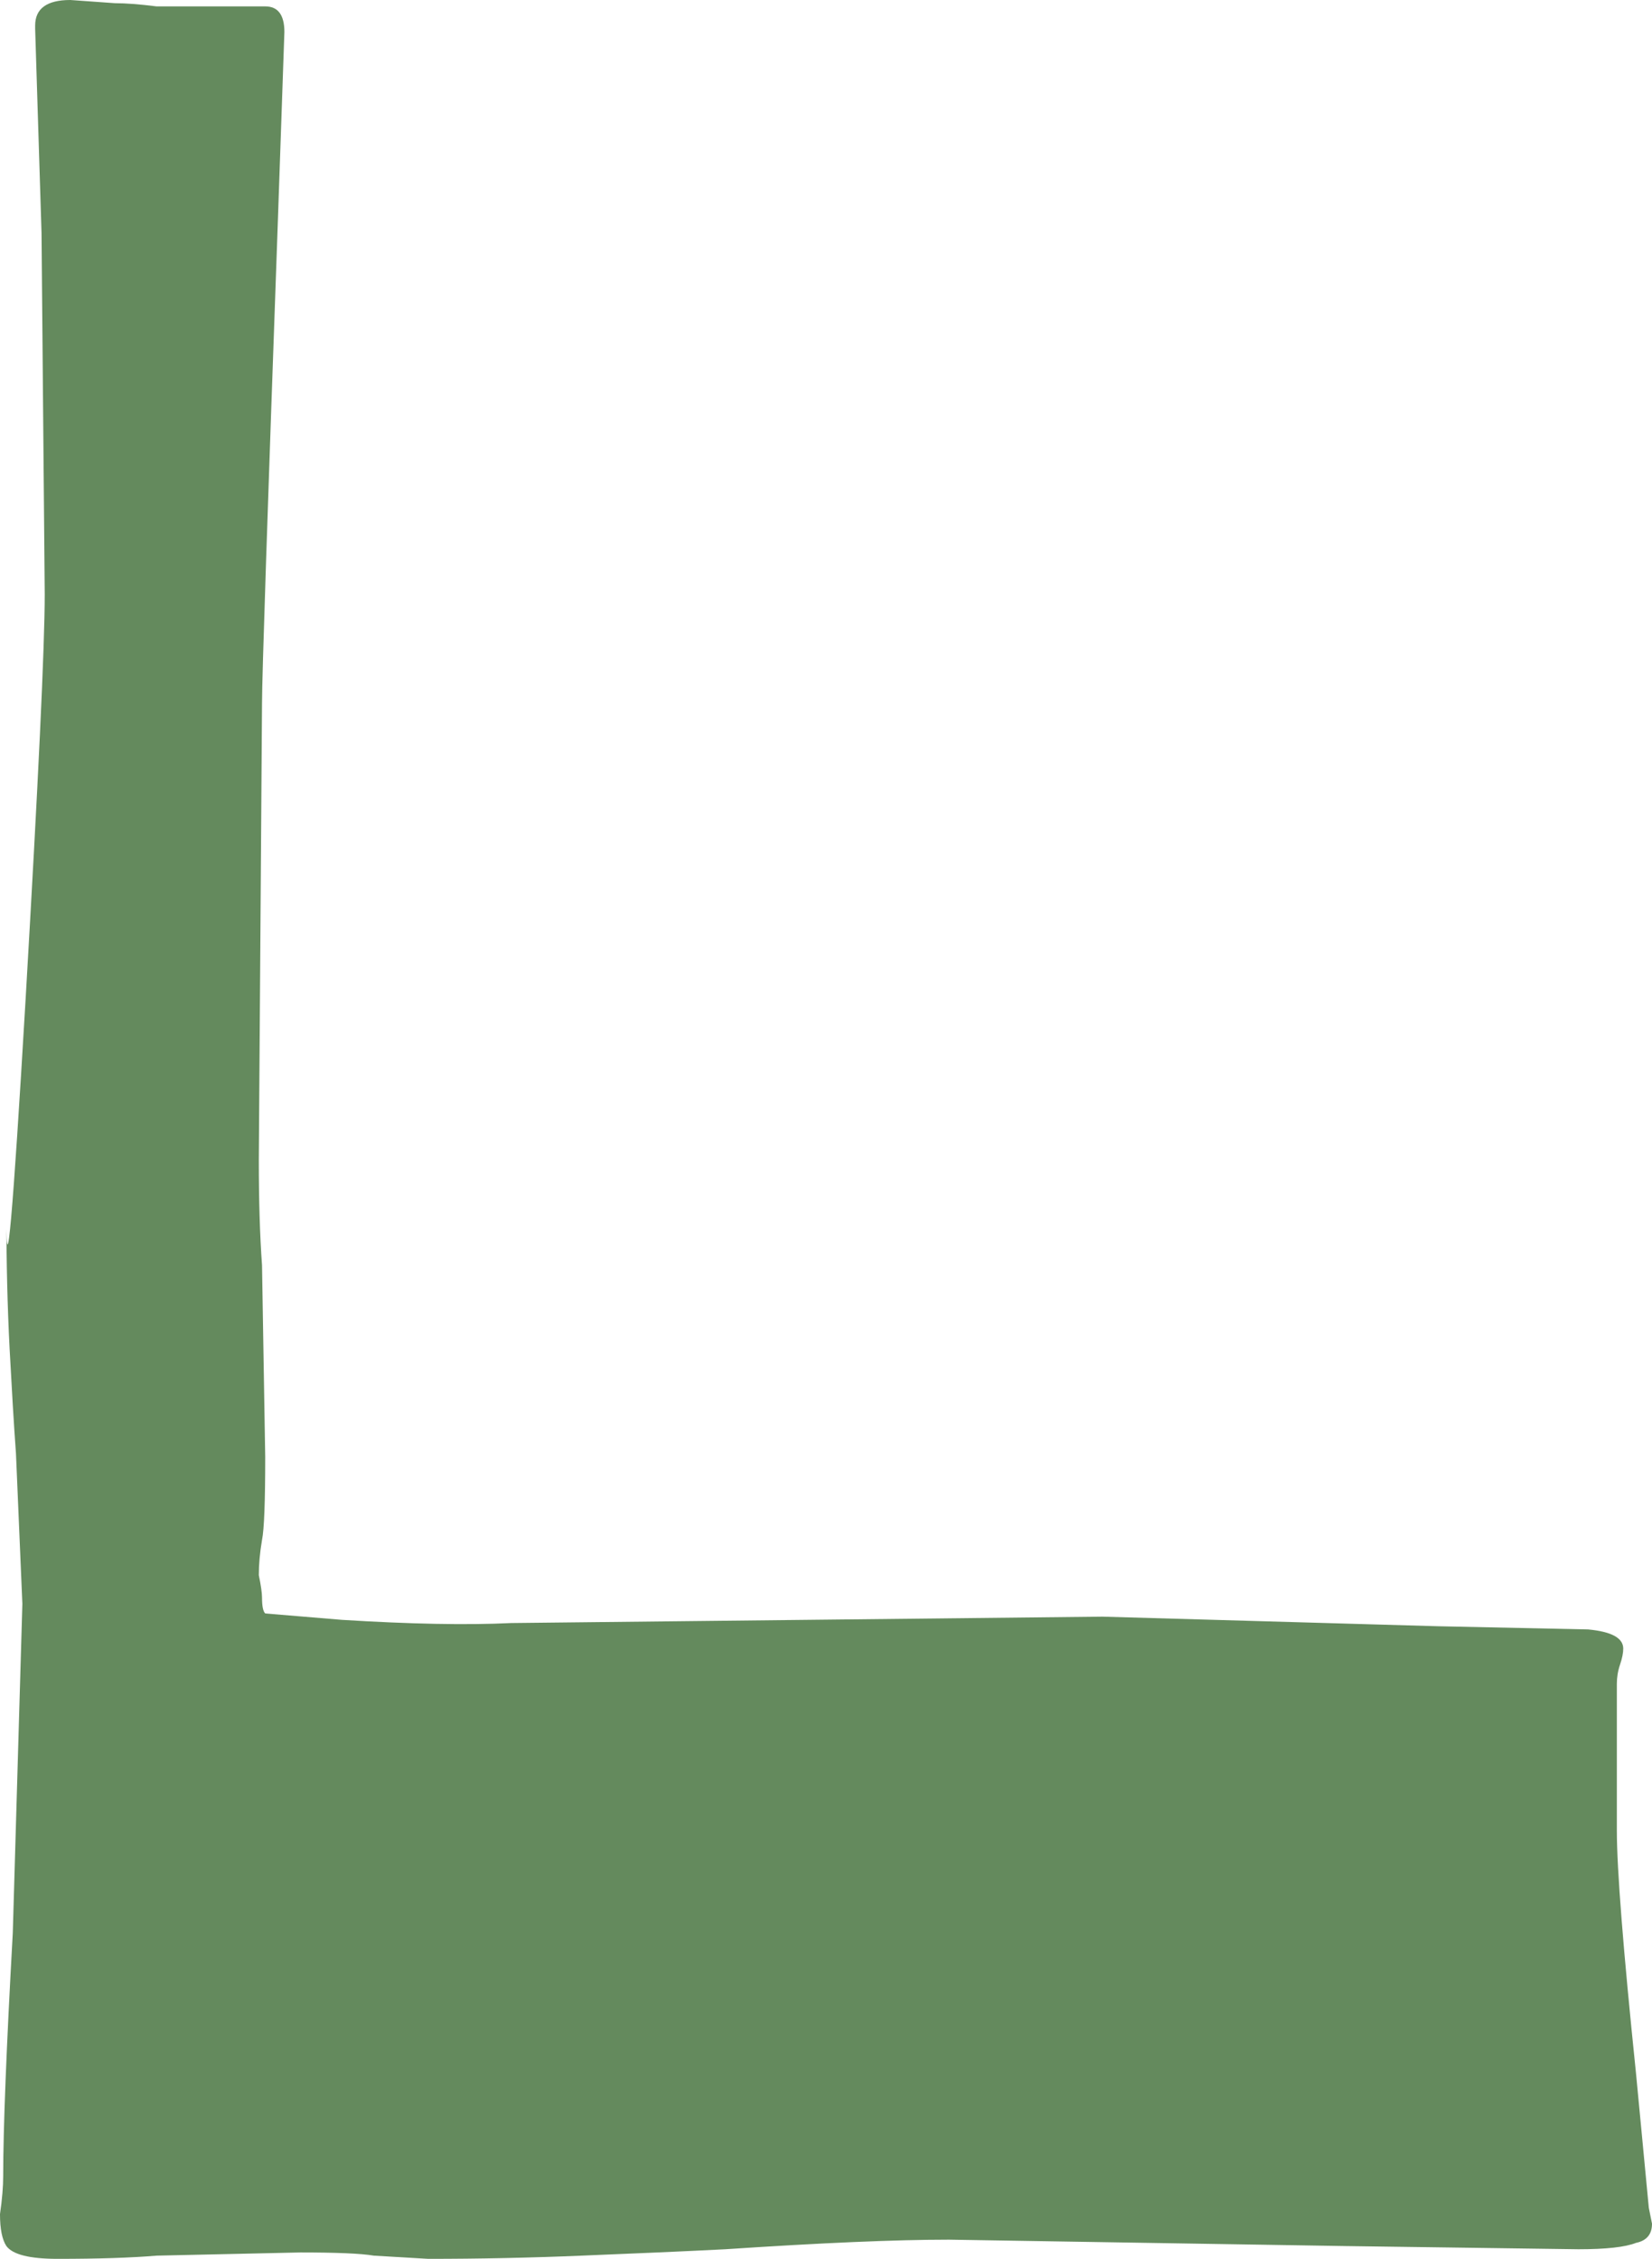
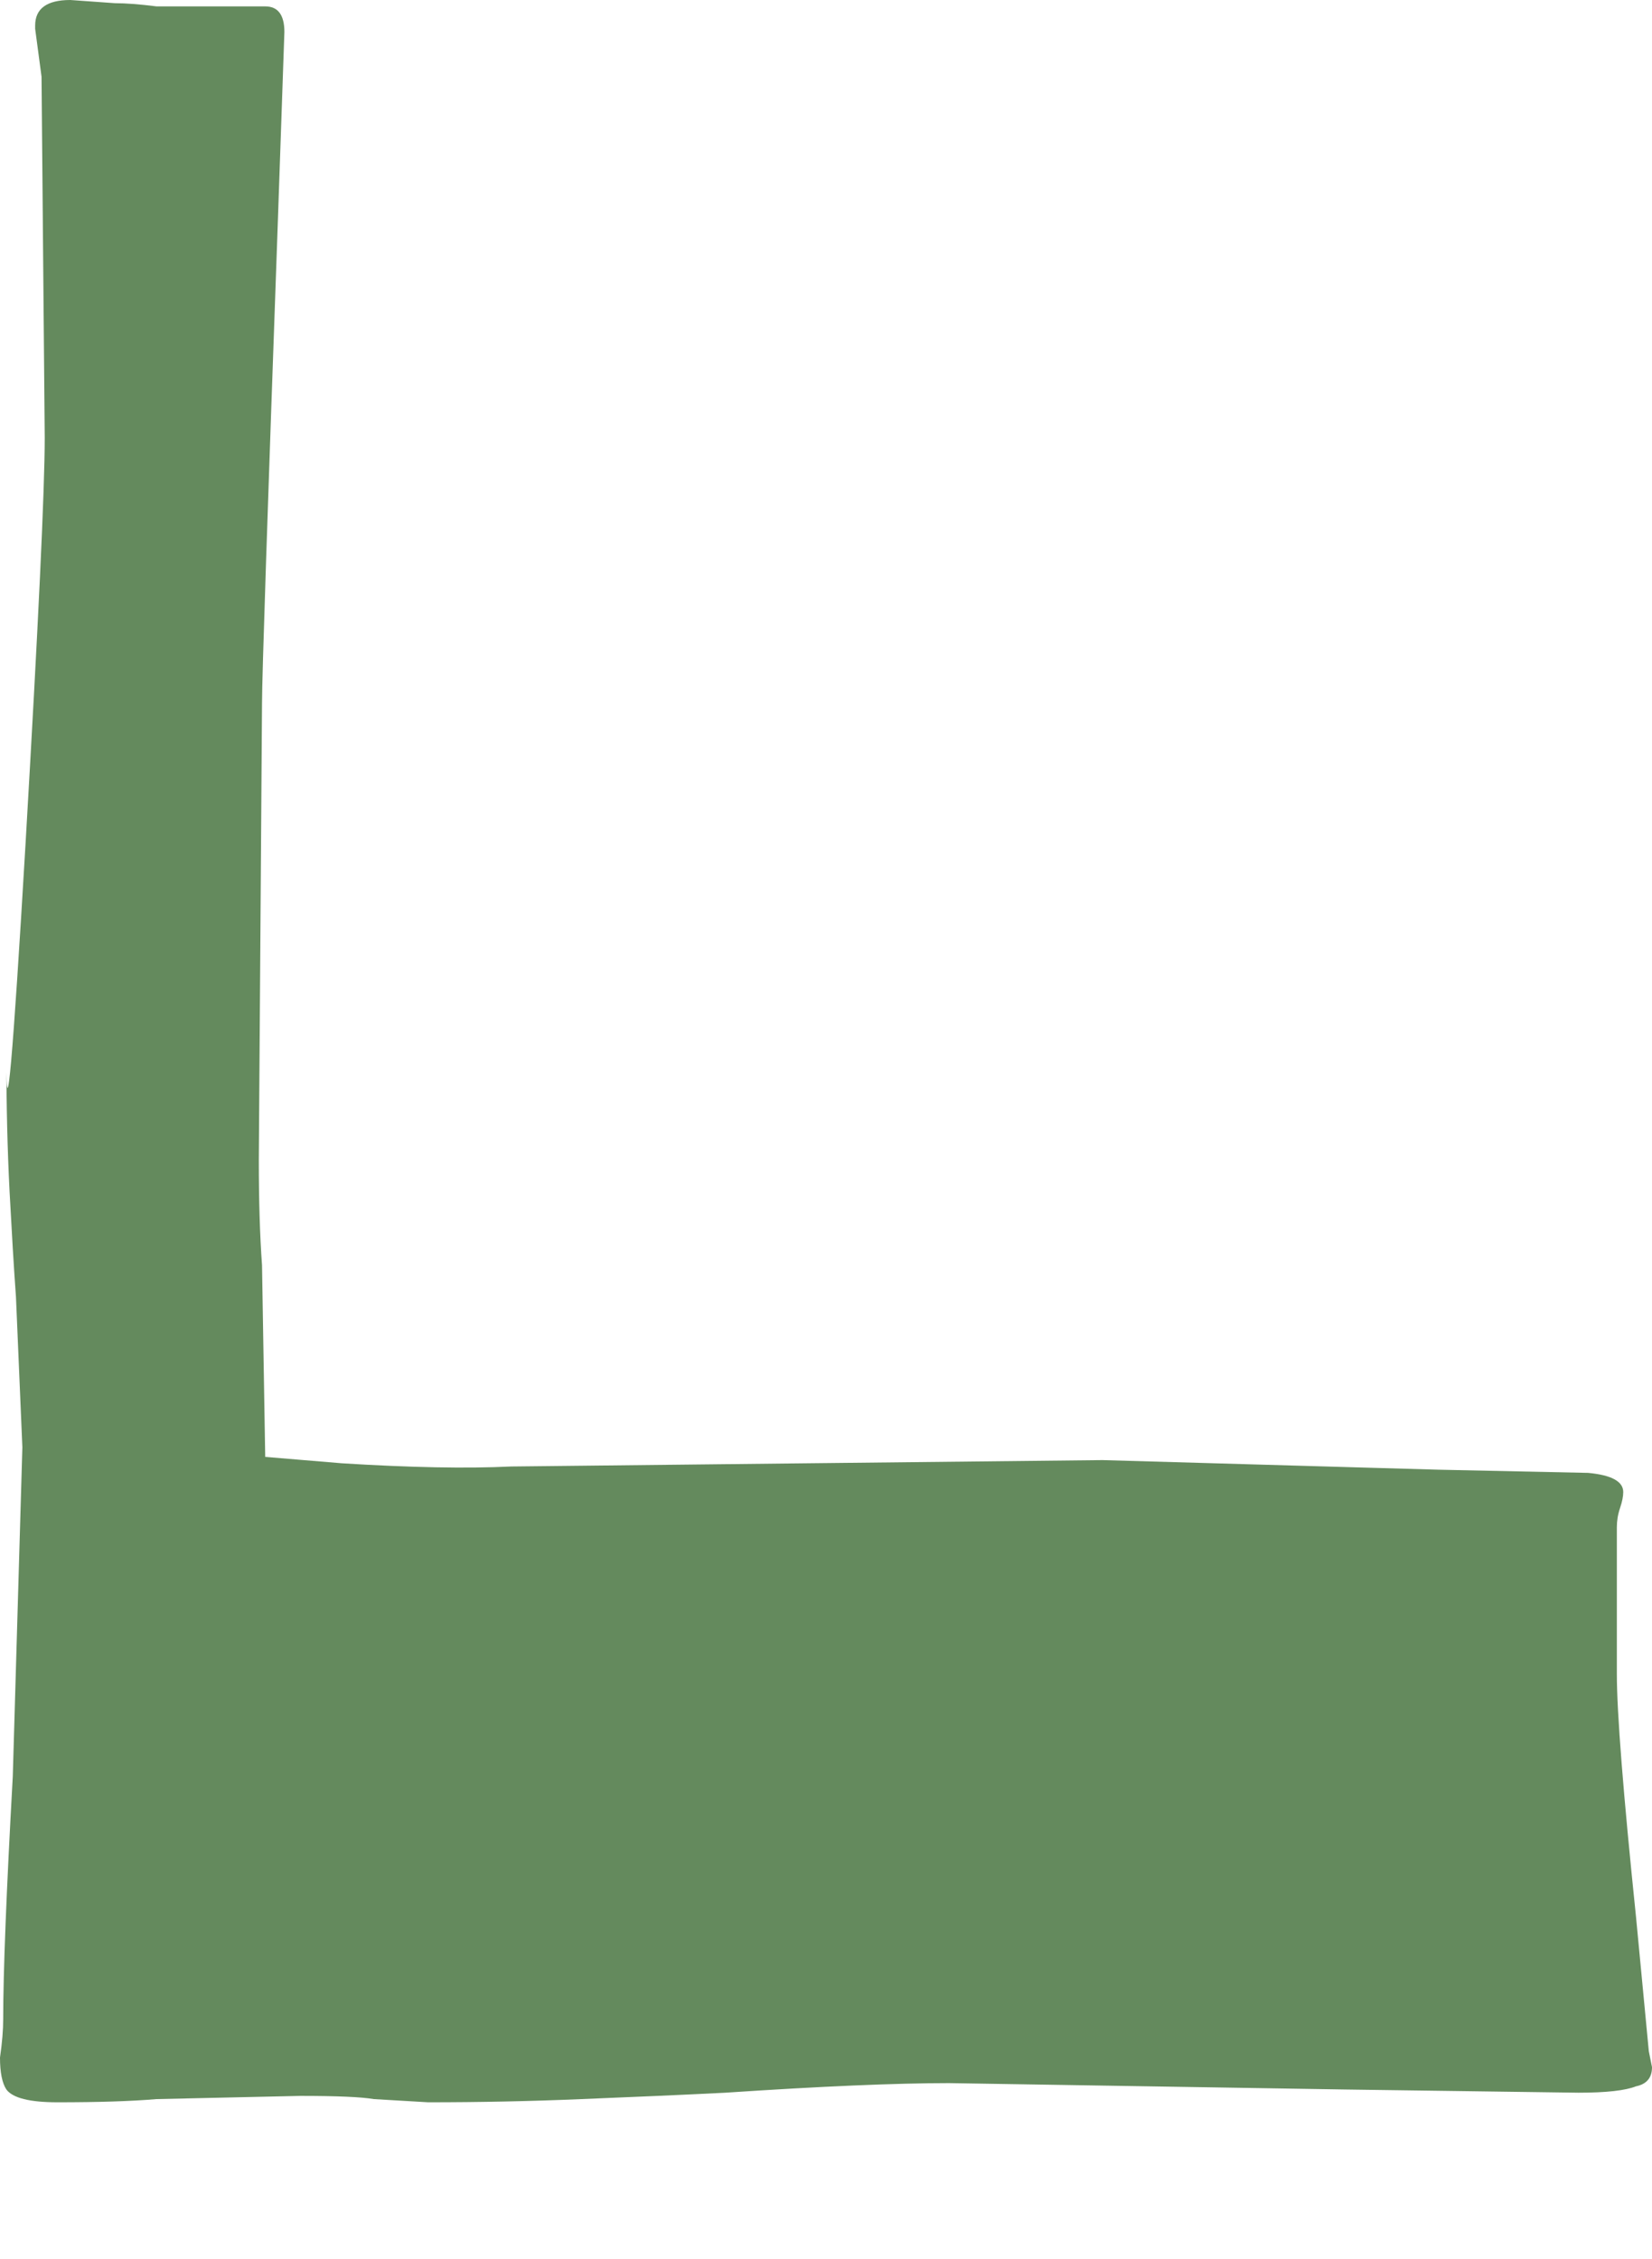
<svg xmlns="http://www.w3.org/2000/svg" id="Layer_2" data-name="Layer 2" viewBox="0 0 144.76 197.96">
  <g id="Layer_1-2" data-name="Layer 1">
-     <path d="M24.36,19.04c-.93,26.13-1.4,40.32-1.4,42.56l-.28,40.04c0,3.55.09,6.63.28,9.24l.28,16.8c0,3.92-.09,6.35-.28,7.28-.19,1.12-.28,2.15-.28,3.08.19.93.28,1.59.28,1.96,0,.75.09,1.21.28,1.4l6.72.56c5.97.37,10.92.47,14.84.28l51.8-.56s9.8.28,29.4.84l13.16.28c2.05.19,3.08.75,3.08,1.68,0,.37-.09.84-.28,1.4-.19.56-.28,1.12-.28,1.68v12.88c0,3.36.56,10.45,1.68,21.28l1.12,11.76.28,1.4c0,.93-.47,1.49-1.4,1.68-.93.37-2.61.56-5.04.56l-20.44-.28-34.72-.56c-4.67,0-11.2.28-19.6.84-3.73.19-7.93.37-12.6.56-4.48.19-8.96.28-13.44.28l-4.76-.28c-1.12-.19-3.27-.28-6.44-.28l-12.6.28c-2.24.19-5.13.28-8.68.28-2.43,0-3.92-.37-4.48-1.12-.37-.56-.56-1.49-.56-2.8.19-1.31.28-2.43.28-3.36,0-4.11.28-11.2.84-21.28l.84-28.84-.56-13.16c-.19-2.61-.37-5.69-.56-9.24-.19-3.73-.28-7.56-.28-11.48,0,6.35.56,0,1.68-19.04,1.12-19.23,1.68-31.08,1.68-35.56l-.28-31.64L3.08,2.52v-.28c0-1.49,1.03-2.24,3.08-2.24l3.92.28c.93,0,2.15.09,3.64.28h9.52c1.12,0,1.68.75,1.68,2.24l-.56,16.24Z" fill="#648a5d" stroke-width="0" />
+     <path d="M24.36,19.04c-.93,26.13-1.4,40.32-1.4,42.56l-.28,40.04c0,3.55.09,6.63.28,9.24l.28,16.8l6.72.56c5.97.37,10.92.47,14.84.28l51.8-.56s9.8.28,29.4.84l13.16.28c2.05.19,3.08.75,3.08,1.68,0,.37-.09.84-.28,1.4-.19.56-.28,1.12-.28,1.68v12.88c0,3.36.56,10.45,1.68,21.28l1.12,11.76.28,1.4c0,.93-.47,1.49-1.4,1.68-.93.37-2.61.56-5.04.56l-20.44-.28-34.72-.56c-4.67,0-11.2.28-19.6.84-3.73.19-7.93.37-12.6.56-4.48.19-8.96.28-13.44.28l-4.76-.28c-1.12-.19-3.27-.28-6.44-.28l-12.6.28c-2.24.19-5.13.28-8.68.28-2.43,0-3.92-.37-4.48-1.12-.37-.56-.56-1.49-.56-2.8.19-1.31.28-2.43.28-3.36,0-4.11.28-11.2.84-21.28l.84-28.84-.56-13.16c-.19-2.61-.37-5.69-.56-9.24-.19-3.73-.28-7.56-.28-11.48,0,6.35.56,0,1.68-19.04,1.12-19.23,1.68-31.08,1.68-35.56l-.28-31.64L3.08,2.52v-.28c0-1.49,1.03-2.24,3.08-2.24l3.92.28c.93,0,2.15.09,3.64.28h9.52c1.12,0,1.68.75,1.68,2.24l-.56,16.24Z" fill="#648a5d" stroke-width="0" />
  </g>
</svg>